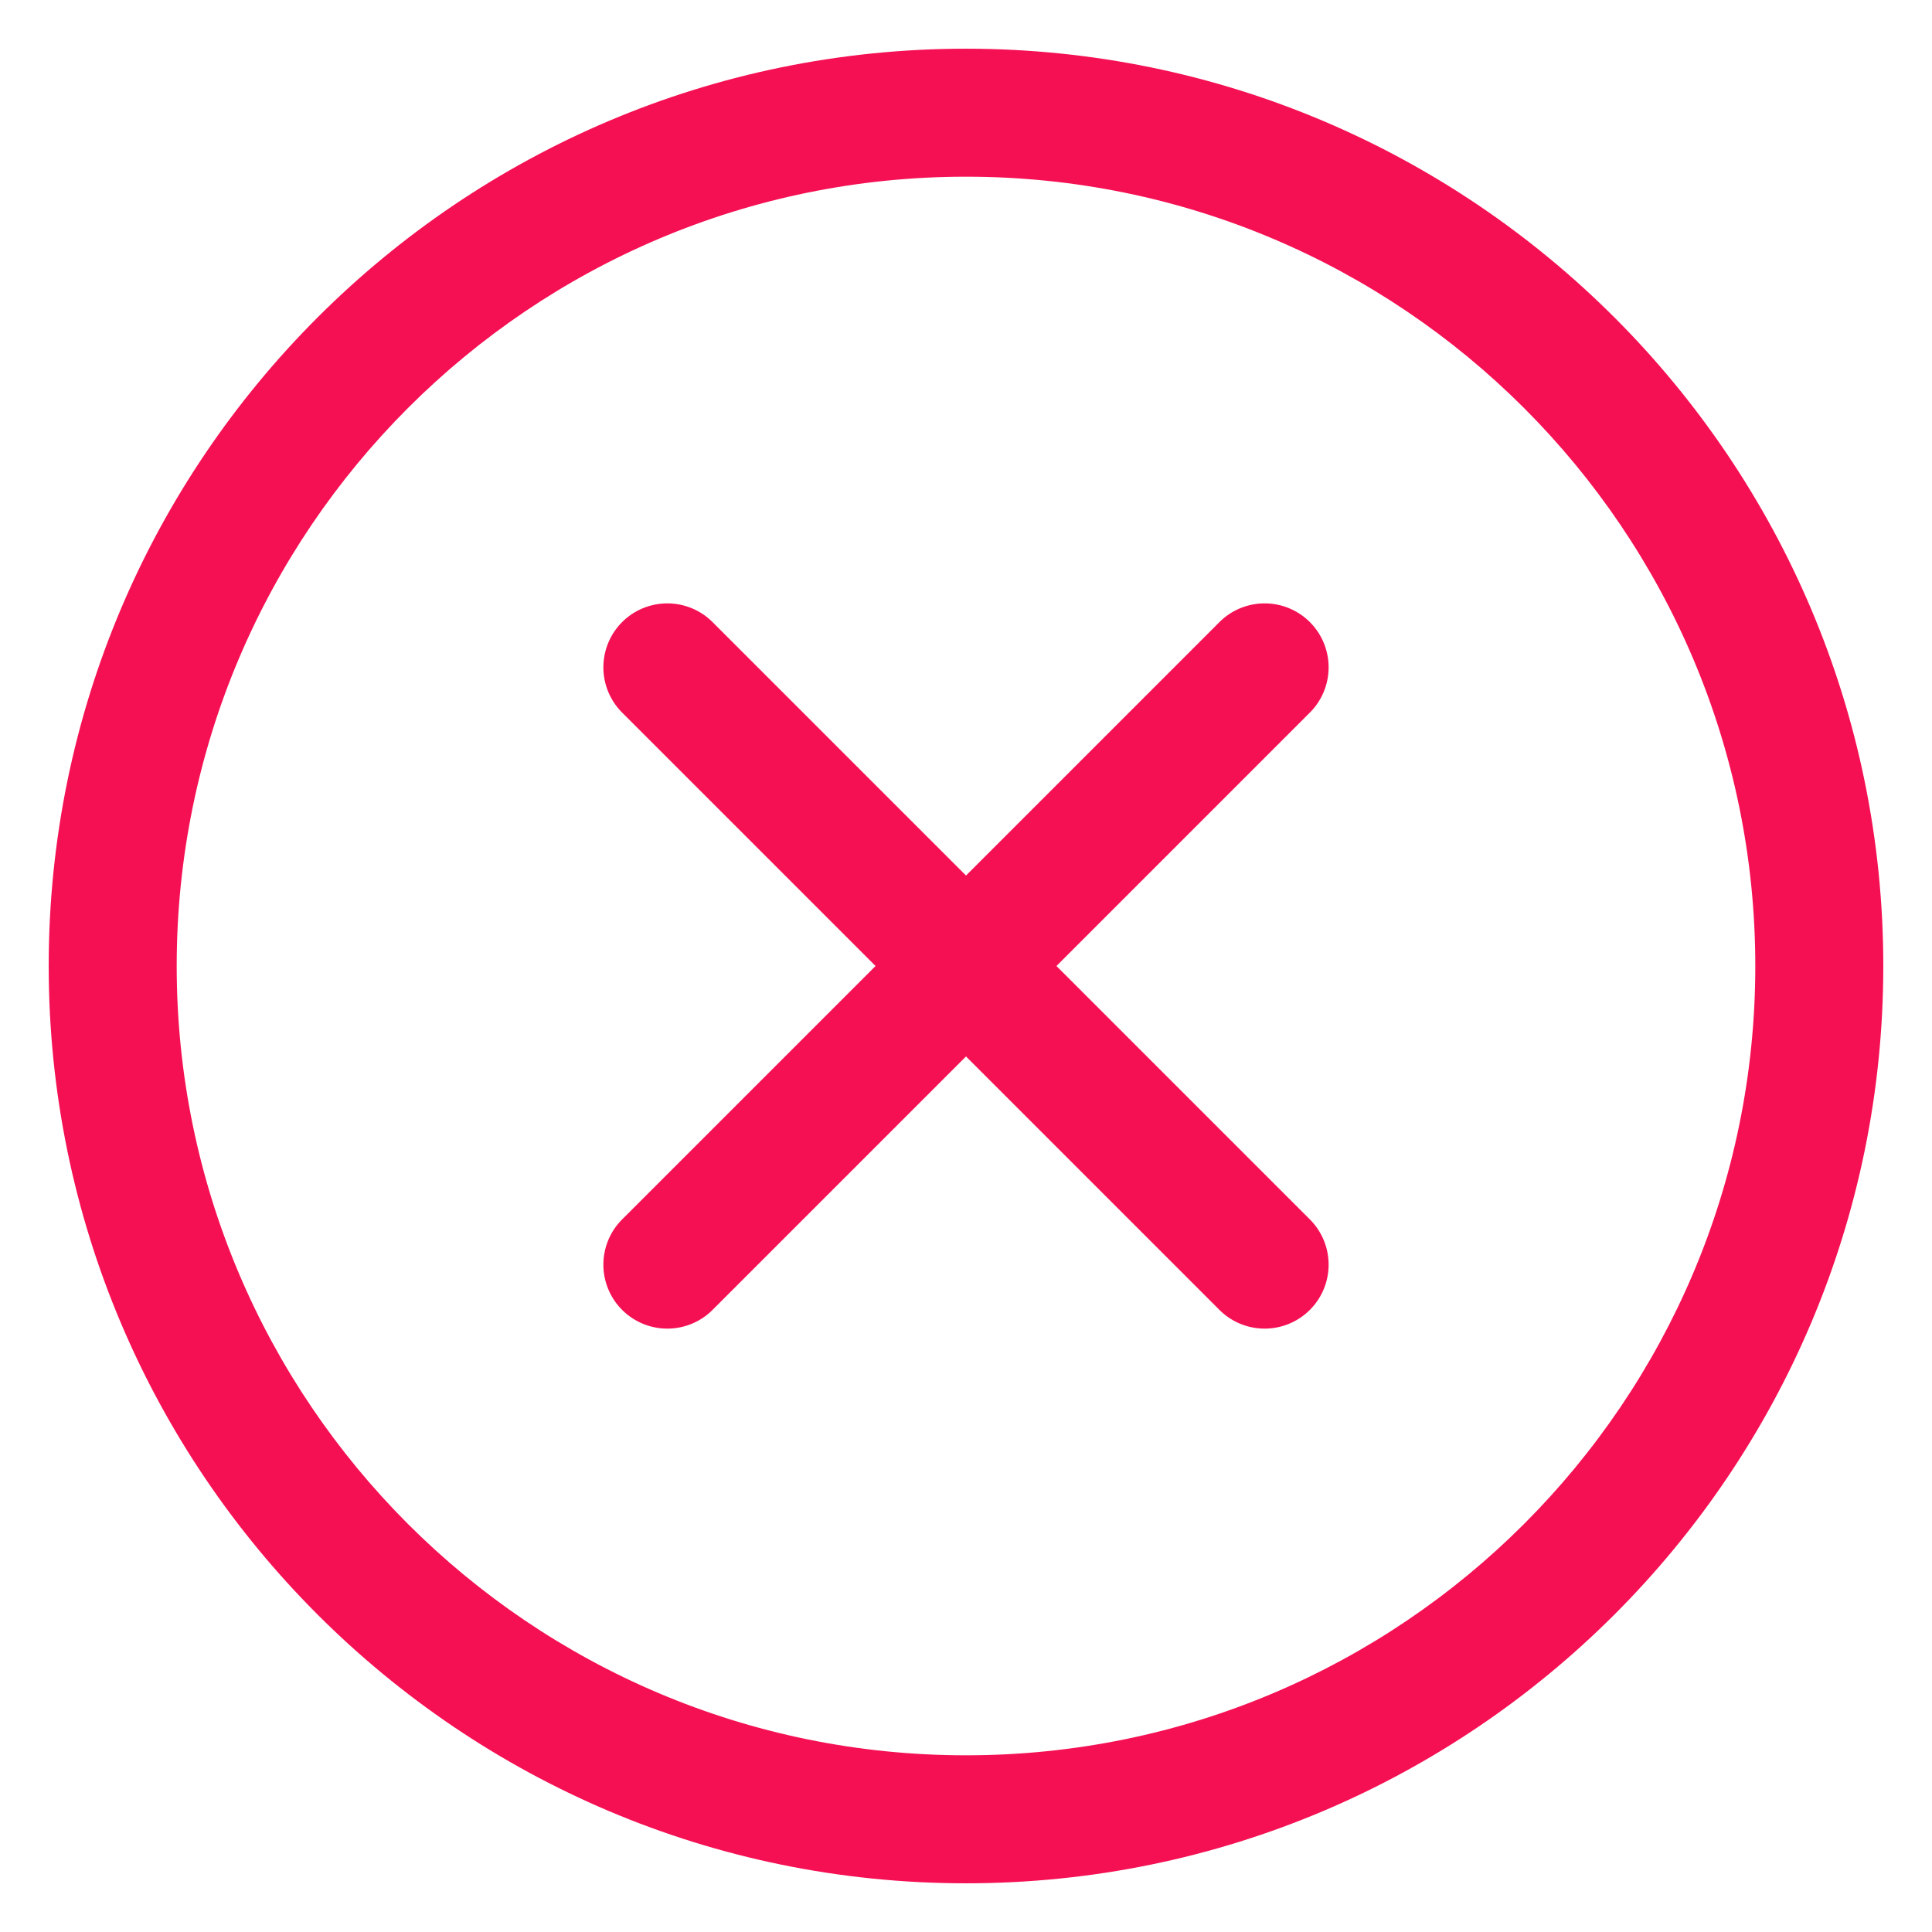
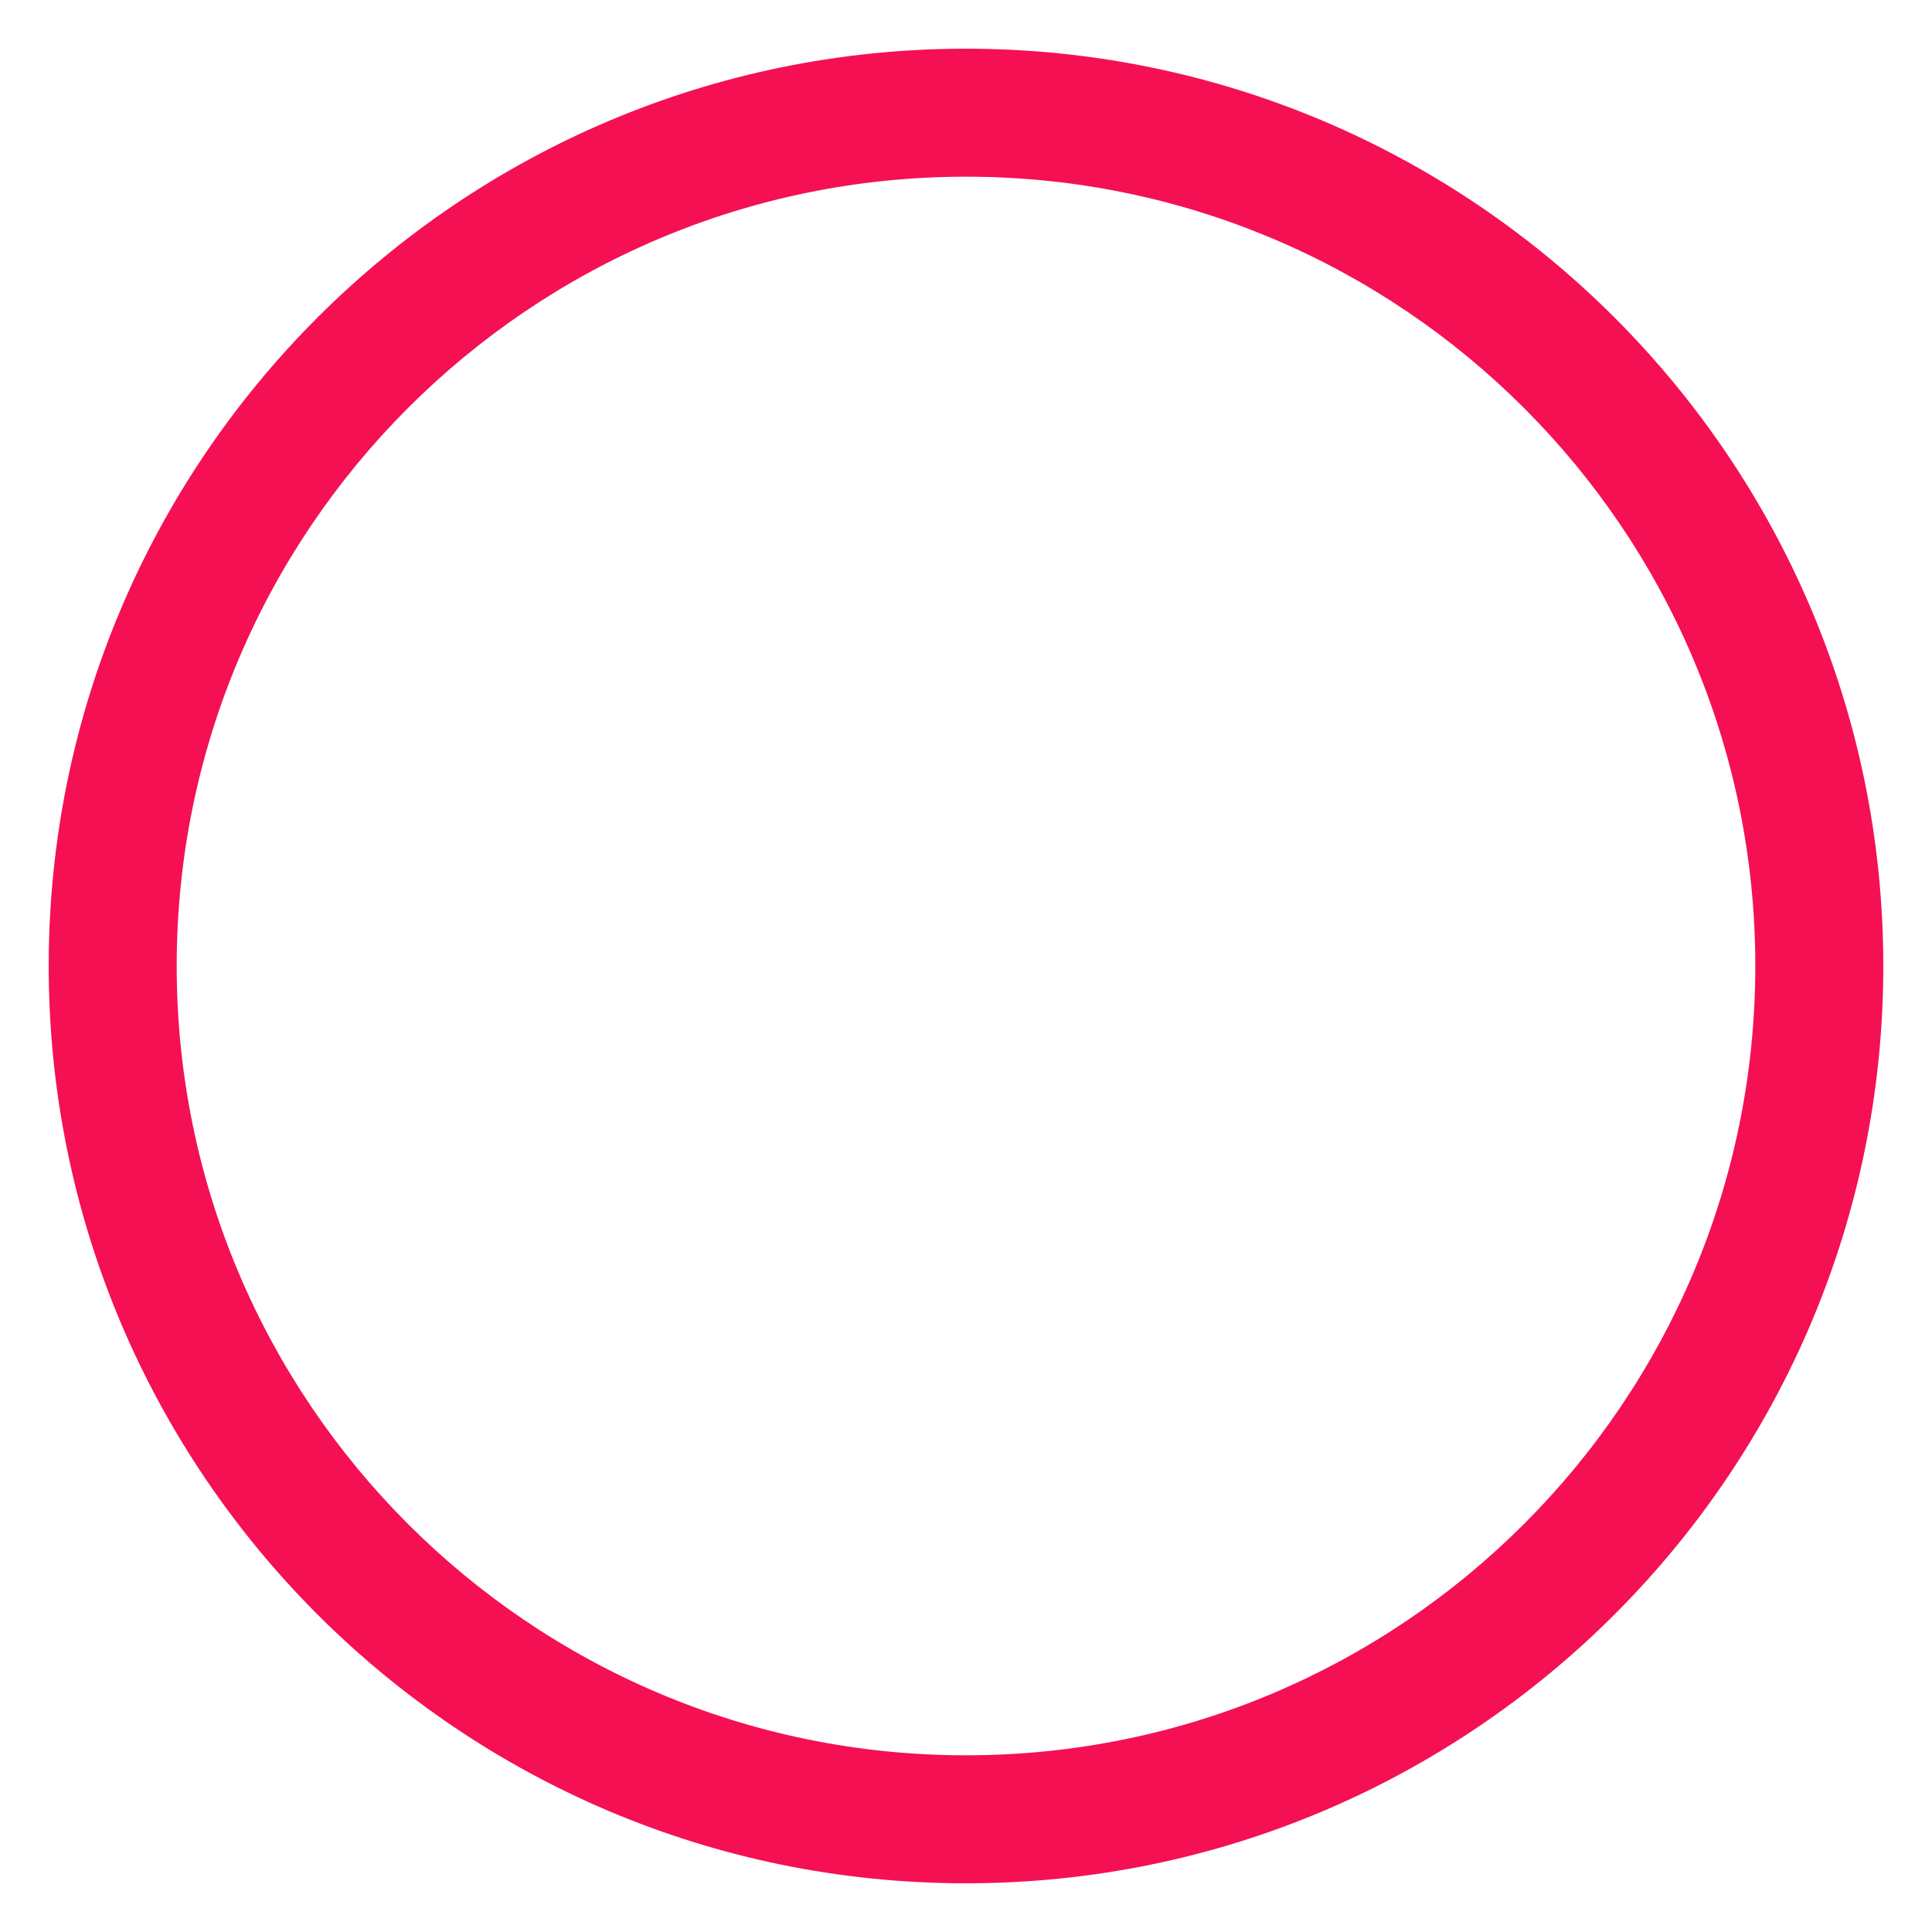
<svg xmlns="http://www.w3.org/2000/svg" version="1.1" width="512" height="512" x="0" y="0" viewBox="0 0 24 24" style="enable-background:new 0 0 512 512" xml:space="preserve" fill-rule="evenodd" class="">
  <g transform="matrix(1.06,0,0,1.06,-0.72,-0.72)">
-     <path d="M12 1.25c5.933 0 10.75 4.817 10.75 10.75S17.933 22.75 12 22.75 1.25 17.933 1.25 12 6.067 1.25 12 1.25zm0 1.5c-5.105 0-9.25 4.145-9.25 9.25s4.145 9.25 9.25 9.25 9.25-4.145 9.25-9.25S17.105 2.75 12 2.75z" fill="#f51053" opacity="1" data-original="#000000" class="" />
-     <path d="M9.03 16.03a.749.749 0 1 1-1.06-1.06l7-7a.749.749 0 1 1 1.06 1.06z" fill="#f51053" opacity="1" data-original="#000000" class="" />
-     <path d="M16.03 14.97a.749.749 0 1 1-1.06 1.06l-7-7a.749.749 0 1 1 1.06-1.06z" fill="#f51053" opacity="1" data-original="#000000" class="" />
+     <path d="M12 1.25c5.933 0 10.75 4.817 10.75 10.75S17.933 22.75 12 22.75 1.25 17.933 1.25 12 6.067 1.25 12 1.25m0 1.5c-5.105 0-9.25 4.145-9.25 9.25s4.145 9.25 9.25 9.25 9.25-4.145 9.25-9.25S17.105 2.75 12 2.75z" fill="#f51053" opacity="1" data-original="#000000" class="" />
  </g>
</svg>